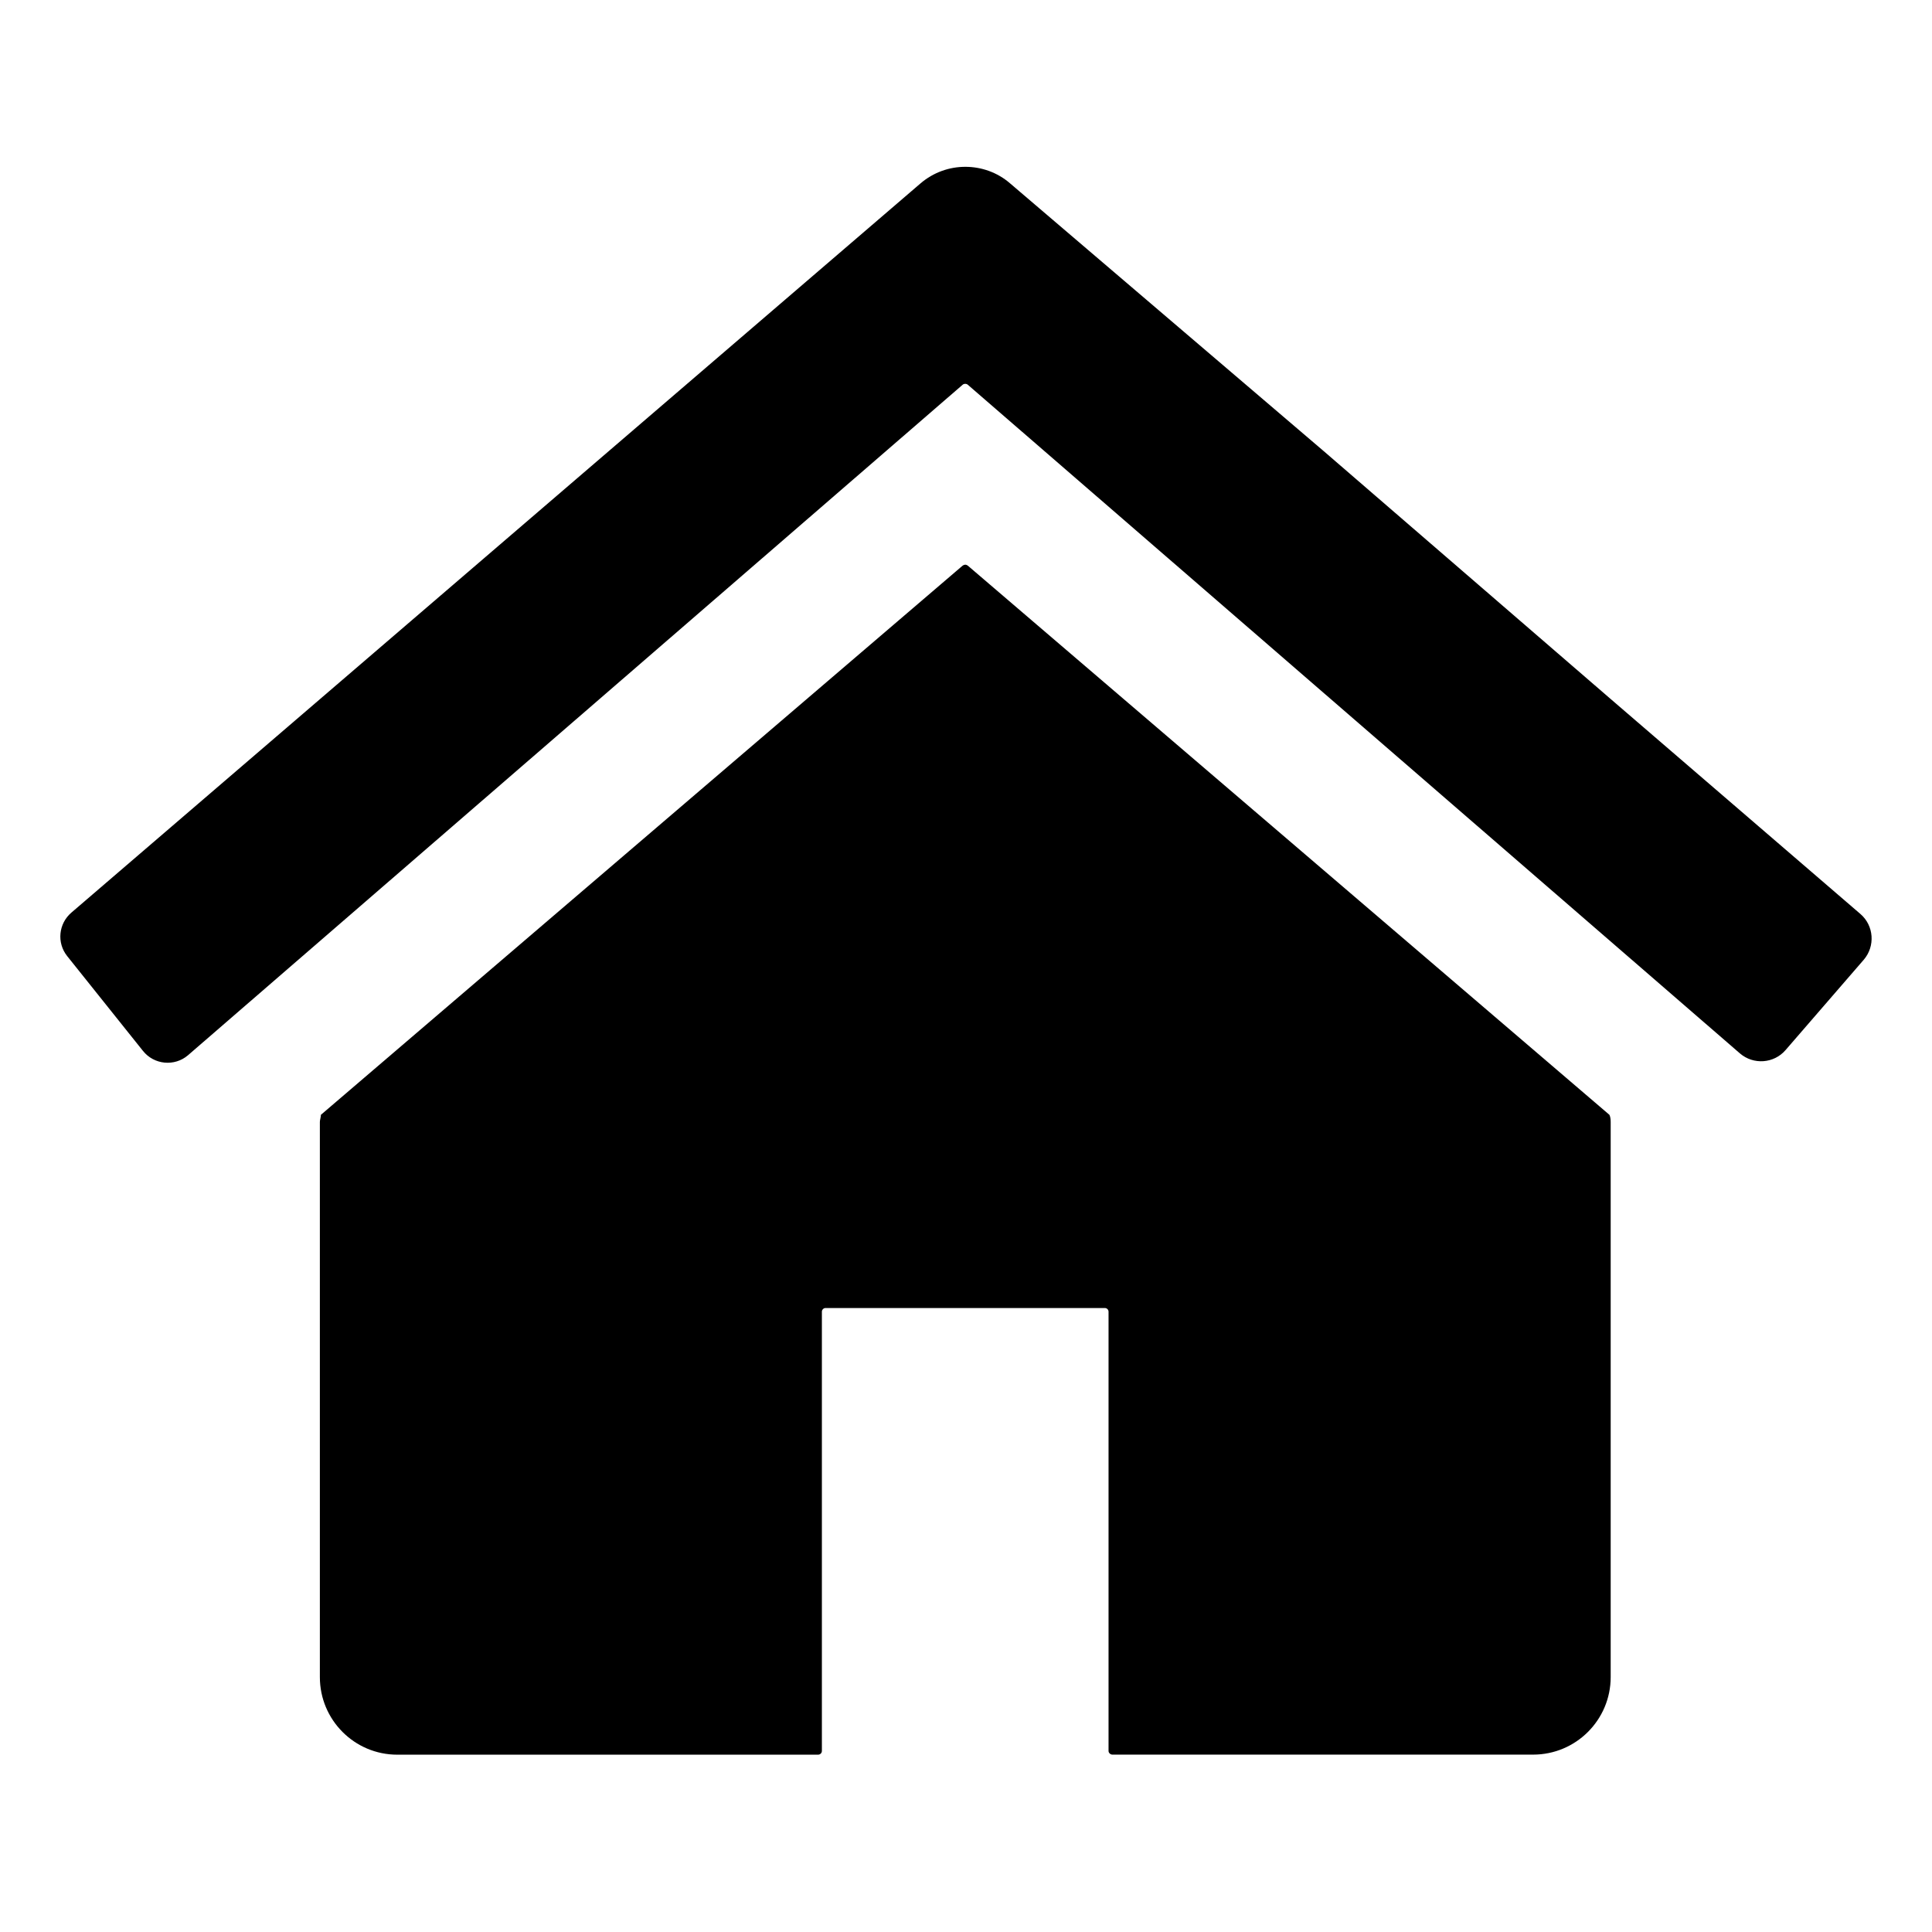
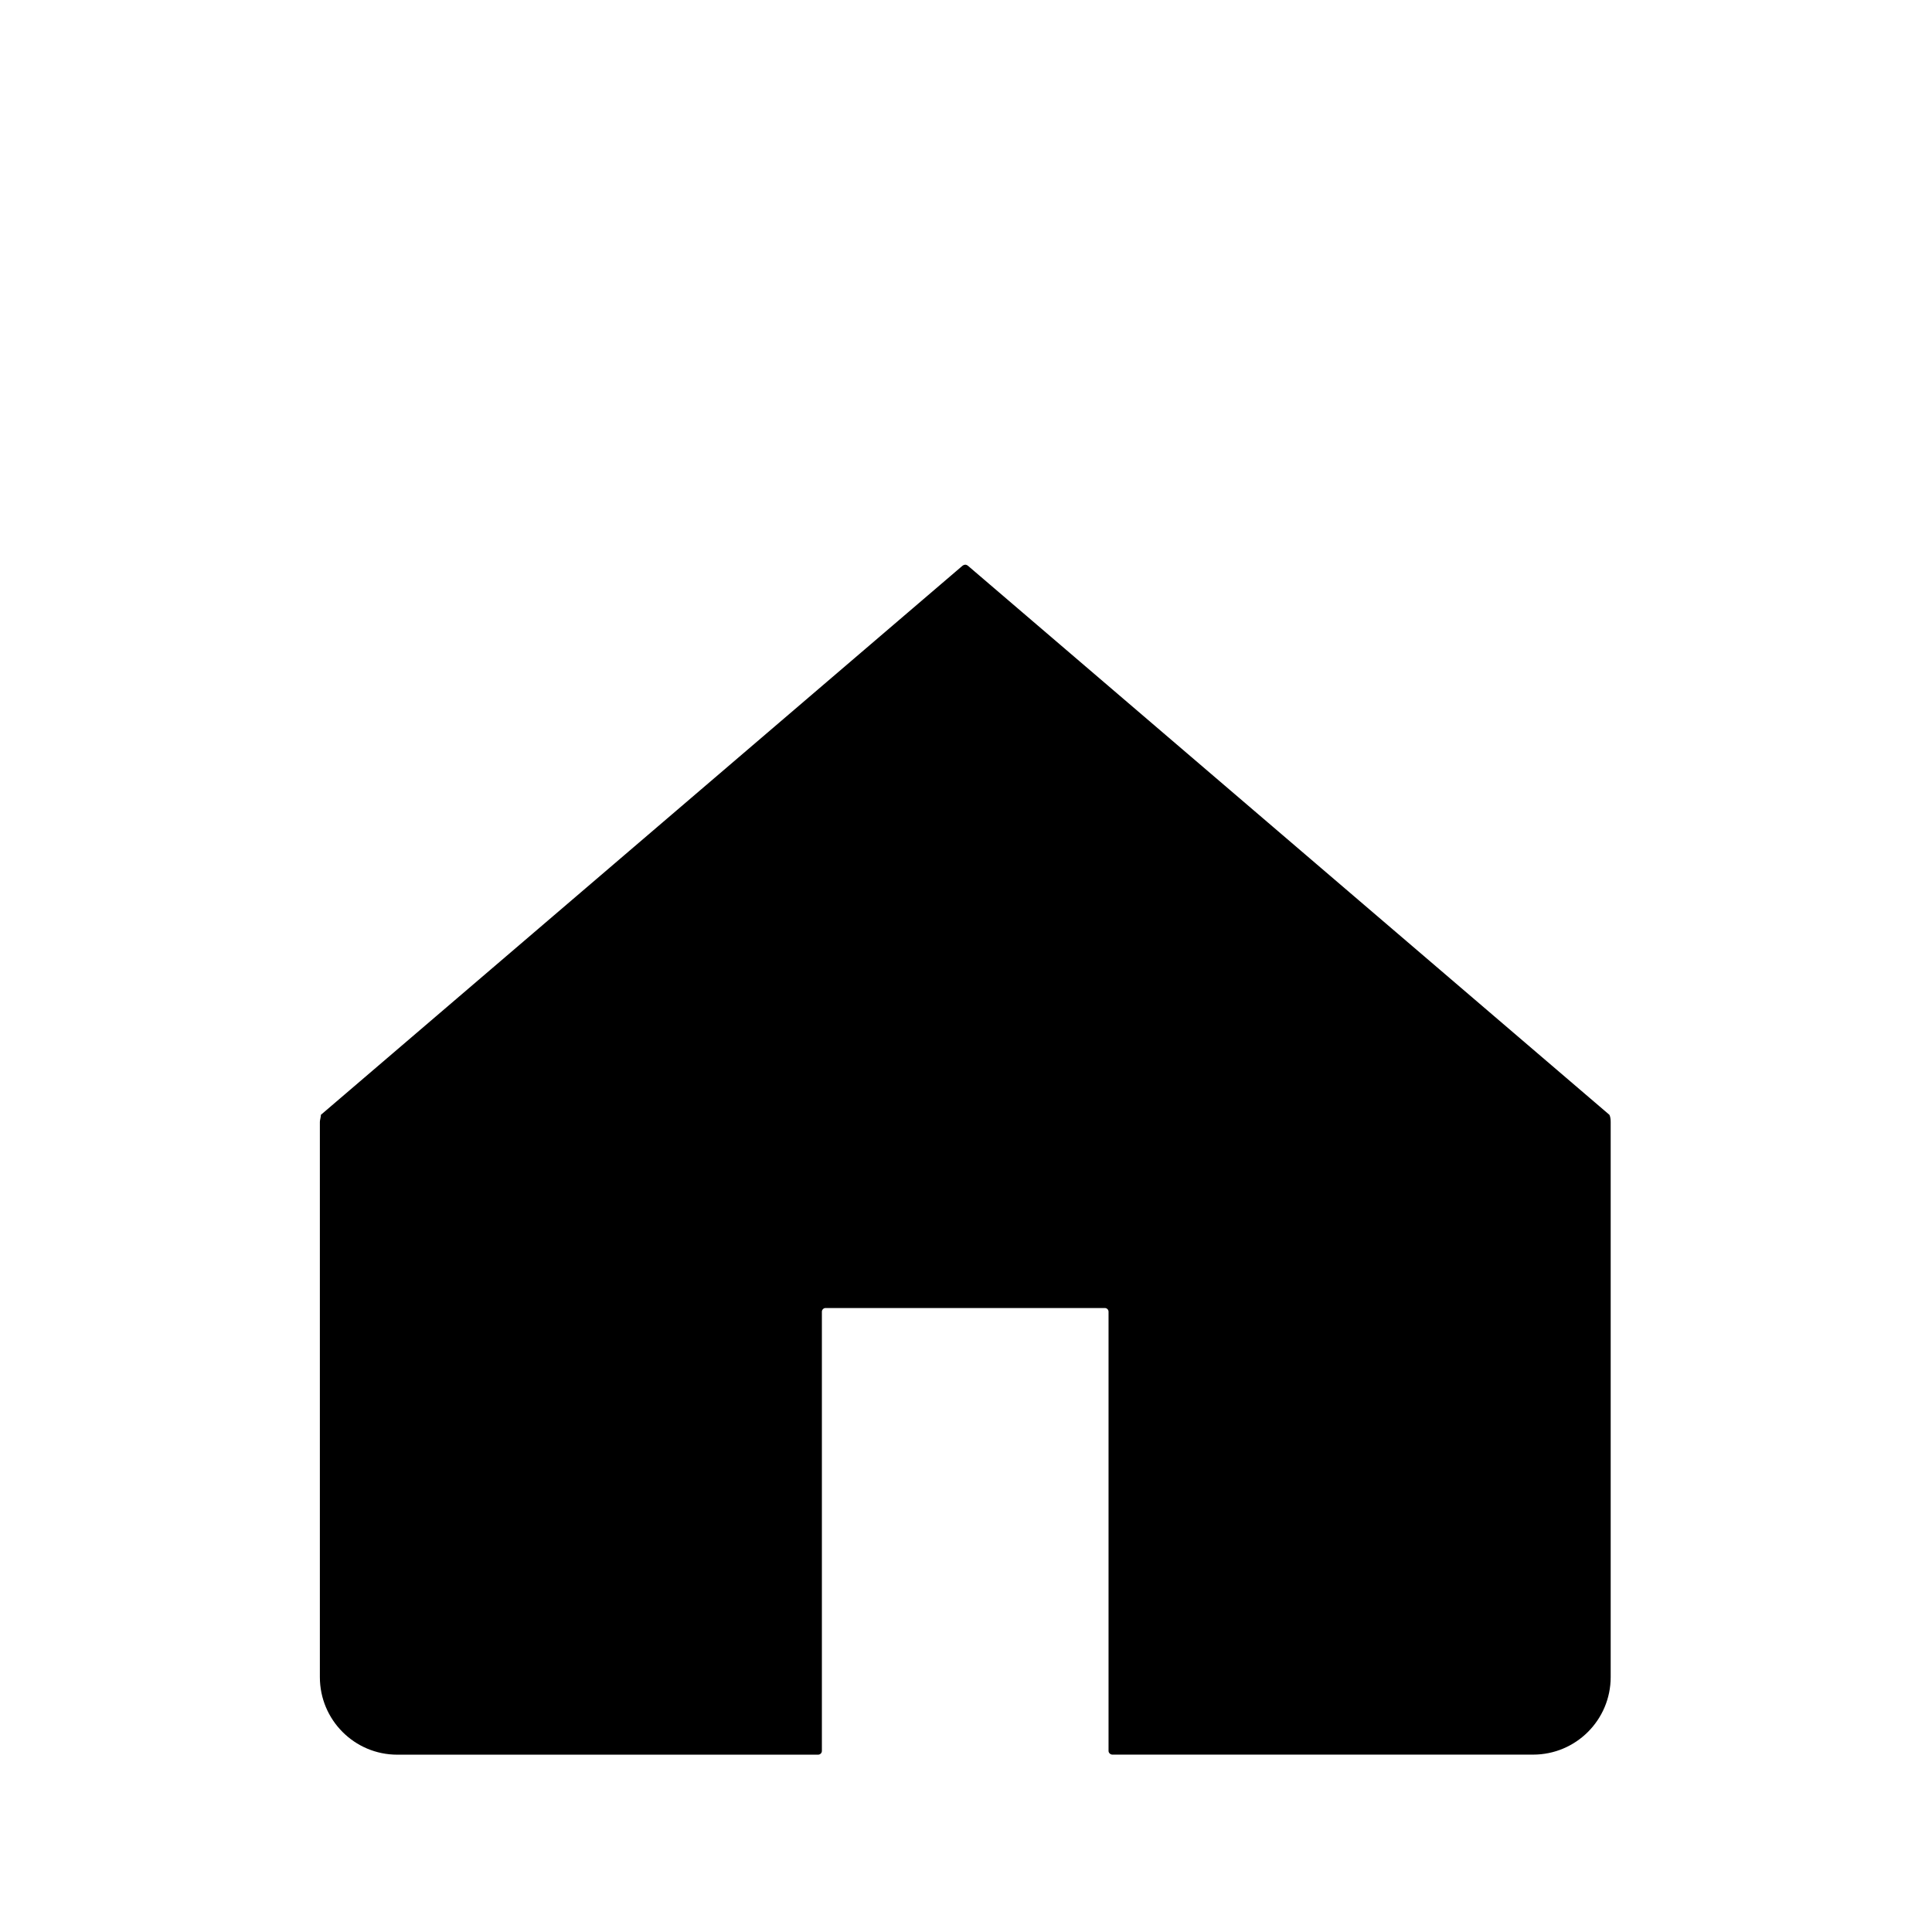
<svg xmlns="http://www.w3.org/2000/svg" version="1.1" width="32" height="32" viewBox="0 0 32 32">
  <title>universal_nav_home</title>
  <path d="M18.424 29.062h6.969c0.71 0 1.285-0.575 1.285-1.285v-9.195c0-0.054-0.008-0.090-0.021-0.117l-10.628-9.097c-0.013-0.009-0.028-0.015-0.042-0.015-0.013 0-0.029 0.006-0.042 0.015l-10.63 9.097c0 0.013-0.002 0.032-0.008 0.058-0.006 0.027-0.009 0.046-0.009 0.060v9.195c0 0.71 0.574 1.285 1.282 1.285h6.97c0.036 0 0.063-0.029 0.063-0.062v-7.275c0-0.033 0.027-0.061 0.061-0.061h4.626c0.033 0 0.061 0.027 0.061 0.061v7.274c-0.001 0.033 0.031 0.062 0.063 0.062z" />
-   <path d="M26.678 11.578l-4.751-4.104-5.197-4.437c-0.211-0.183-0.476-0.274-0.741-0.274s-0.528 0.091-0.743 0.275l-14.064 12.078c-0.212 0.182-0.245 0.498-0.070 0.719l1.255 1.57c0.184 0.232 0.524 0.264 0.747 0.073l12.831-11.106c0.024-0.020 0.060-0.020 0.084 0l12.79 11.076c0.224 0.192 0.562 0.169 0.756-0.056l1.295-1.496c0.192-0.224 0.169-0.564-0.055-0.757l-4.137-3.561z" />
</svg>